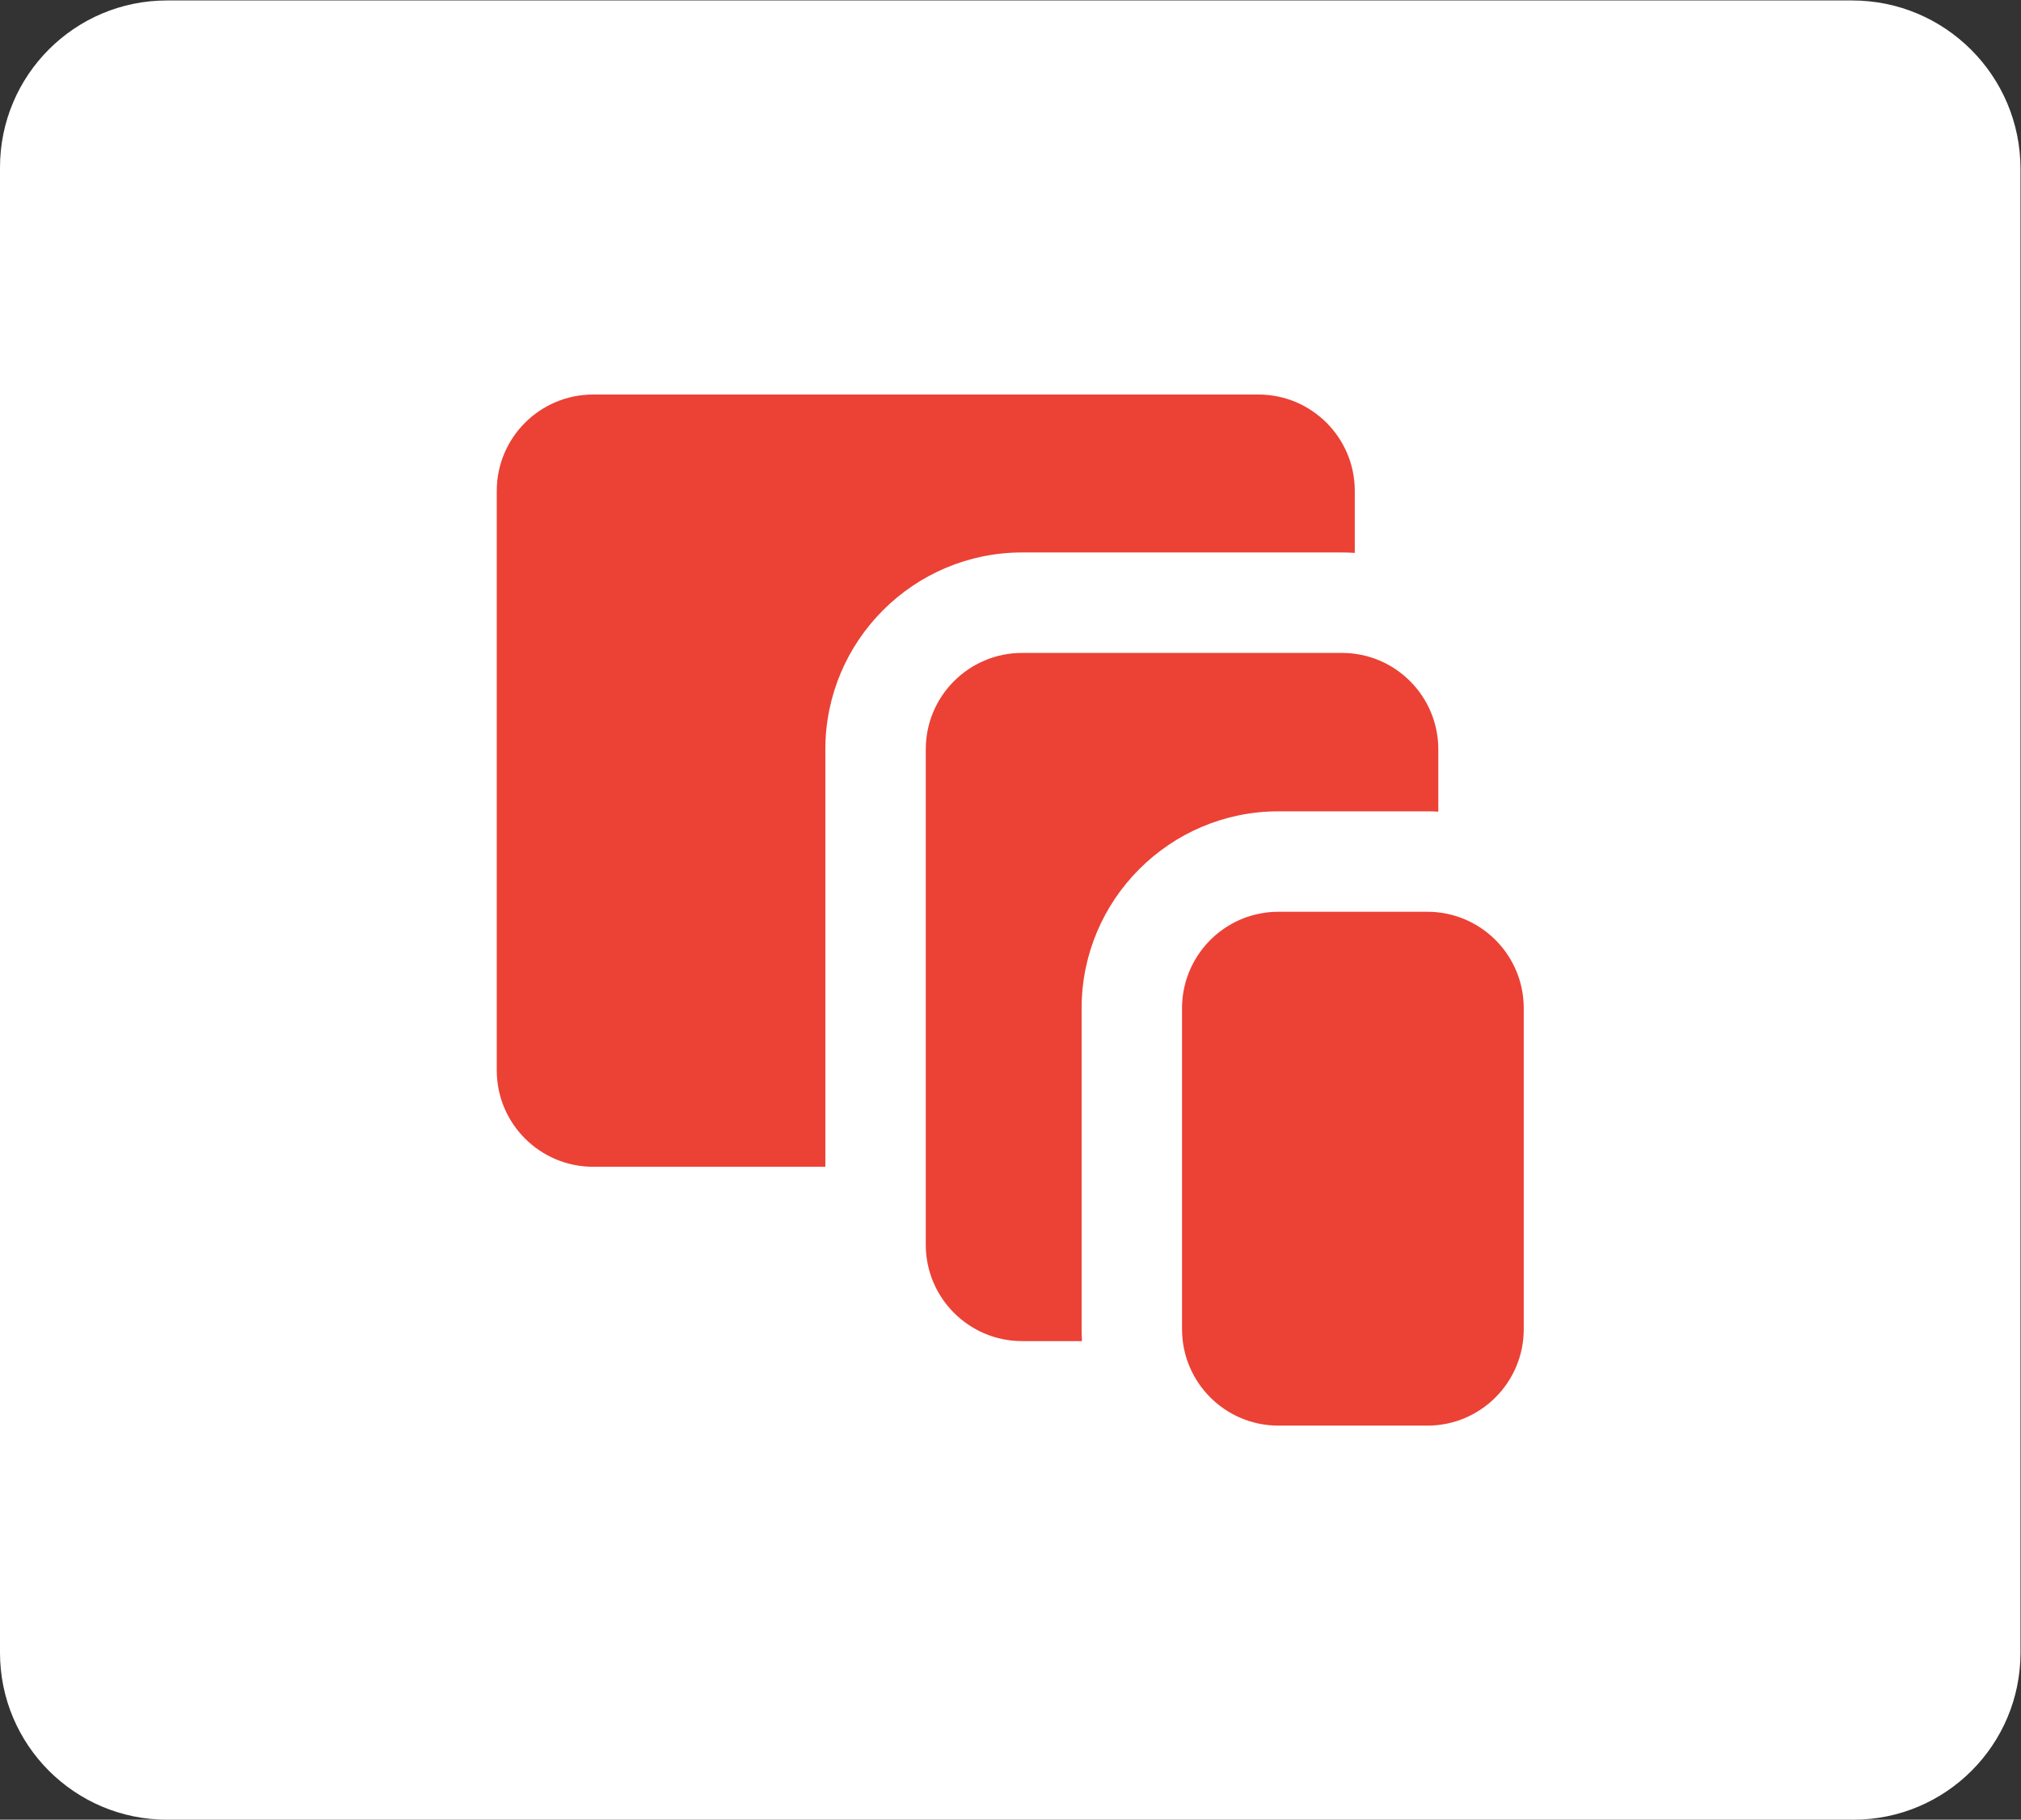
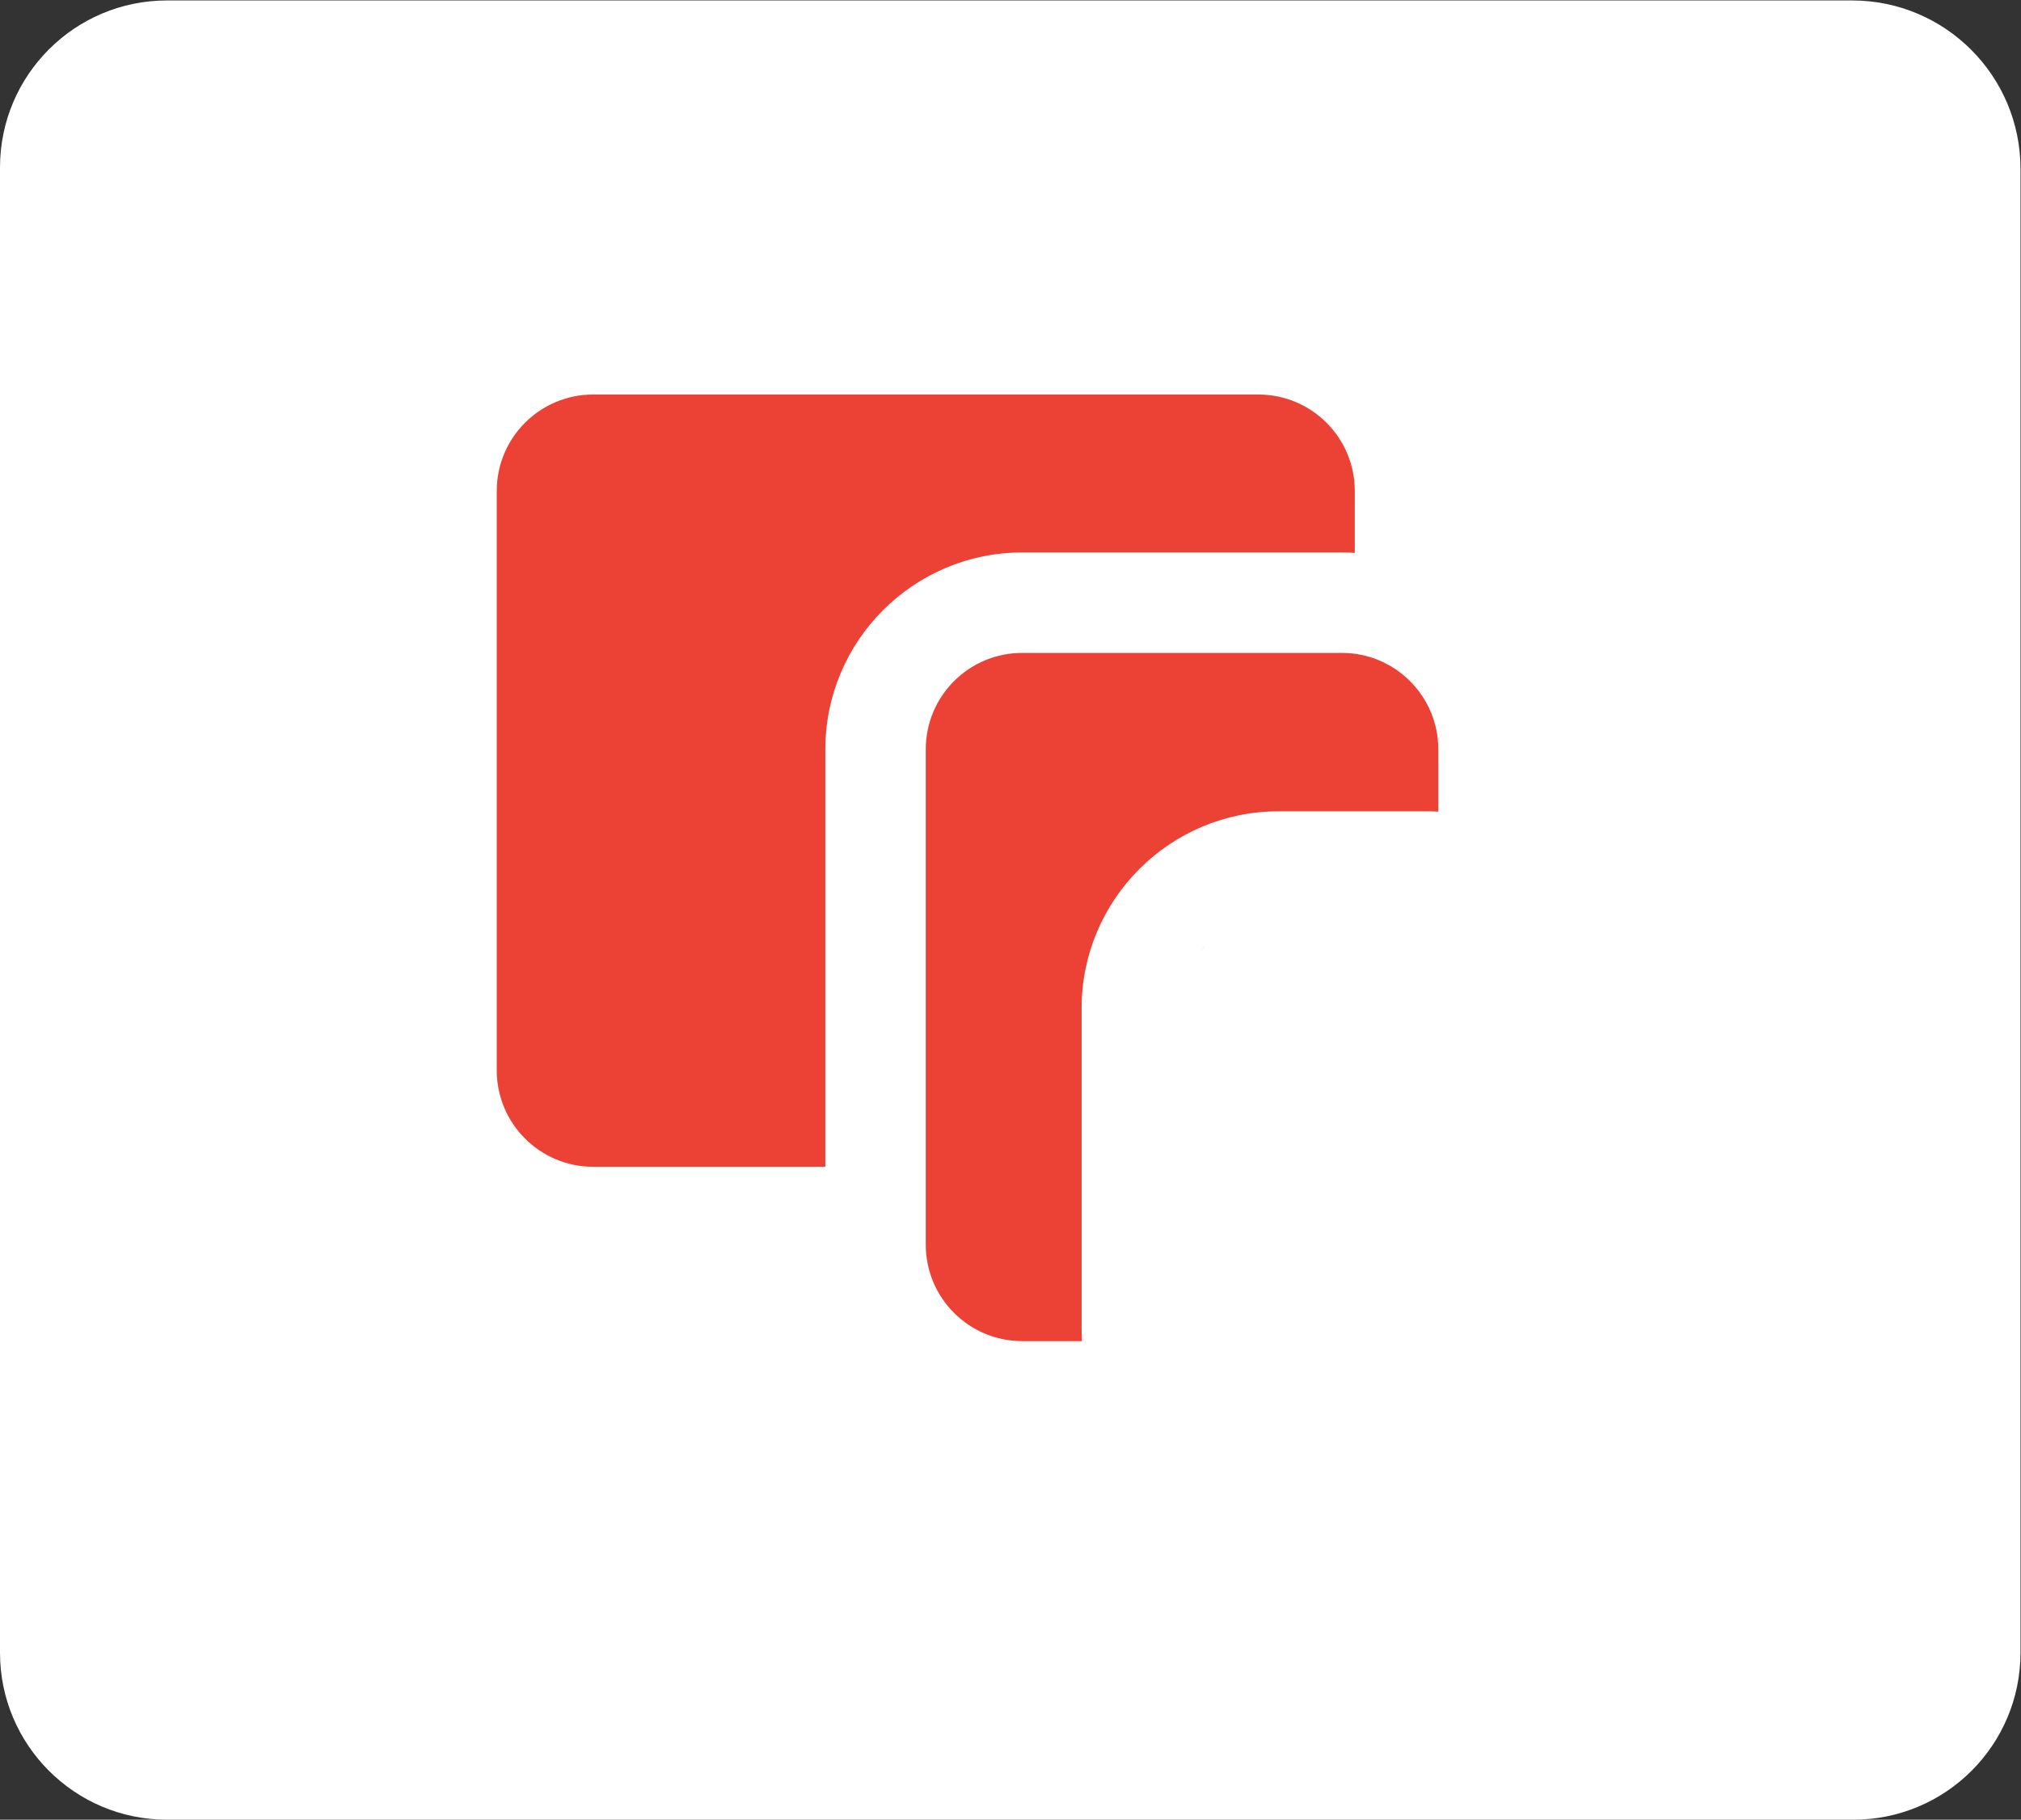
<svg xmlns="http://www.w3.org/2000/svg" viewBox="0 0 400 360.1" height="360.1" width="400" xml:space="preserve" id="svg2">
  <rect x="0" y="0" width="400" height="360.1" fill="#333333" stroke="none" />
  <defs id="defs6">
    <clipPath id="clipPath18" clipPathUnits="userSpaceOnUse">
      <path id="path16" d="M 0,270.075 H 300 V 0 H 0 Z" />
    </clipPath>
  </defs>
  <g transform="matrix(1.333,0,0,-1.333,0,360.1)" id="g10">
    <g id="g12">
      <g clip-path="url(#clipPath18)" id="g14">
        <g transform="translate(275,270.075)" id="g20">
          <path id="path22" style="fill:#ffffff;fill-opacity:1;fill-rule:nonzero;stroke:none" d="M 0,0 H -250.204 C -263.898,0 -275,-11.101 -275,-24.795 v -220.484 c 0,-13.694 11.102,-24.796 24.796,-24.796 H 0.204 c 13.694,0 24.796,11.102 24.796,24.796 L 25,-25 C 25,-11.193 13.808,0 0,0" />
        </g>
        <g transform="translate(201.157,197.258)" id="g24">
          <path id="path26" style="fill:#ec4135;fill-opacity:1;fill-rule:nonzero;stroke:none" d="m 0,0 v -9.197 c -0.633,0.045 -1.271,0.066 -1.915,0.066 h -47.471 c -16.116,0 -29.225,-13.11 -29.225,-29.226 v -61.971 h -34.475 c -7.905,0 -14.314,6.41 -14.314,14.315 V 0 c 0,7.906 6.409,14.314 14.314,14.314 h 98.771 C -6.409,14.314 0,7.906 0,0" />
        </g>
        <g transform="translate(213.557,158.901)" id="g28">
          <path id="path30" style="fill:#ec4135;fill-opacity:1;fill-rule:nonzero;stroke:none" d="m 0,0 v -9.251 c -0.539,0.033 -1.082,0.048 -1.628,0.048 h -22.107 c -16.116,0 -29.226,-13.113 -29.226,-29.226 v -47.655 c 0,-0.594 0.018,-1.185 0.057,-1.769 h -8.881 c -7.906,0 -14.315,6.409 -14.315,14.314 V 0 c 0,7.906 6.409,14.314 14.315,14.314 h 47.471 C -6.408,14.314 0,7.906 0,0" />
        </g>
        <g transform="translate(226.243,120.472)" id="g32">
-           <path id="path34" style="fill:#ec4135;fill-opacity:1;fill-rule:nonzero;stroke:none" d="M 0,0 V -47.655 C 0,-55.562 -6.409,-61.97 -14.314,-61.97 h -22.108 c -7.905,0 -14.314,6.408 -14.314,14.315 V 0 c 0,0.865 0.077,1.712 0.223,2.535 0.042,0.233 0.09,0.465 0.144,0.695 0.104,0.462 0.232,0.913 0.385,1.357 0.077,0.224 0.157,0.441 0.241,0.659 v 0.003 c 0.471,1.19 1.097,2.302 1.851,3.313 0,0 -0.003,0.003 0,0.003 0.209,0.274 0.424,0.54 0.648,0.799 -0.003,0.003 -0.003,0.003 0,0.003 0.453,0.516 0.939,1.003 1.455,1.456 0,0.003 0.003,0 0.003,0 0.347,0.298 0.707,0.581 1.08,0.85 0,0.003 0,0.003 0.003,0 1.124,0.796 2.364,1.437 3.691,1.89 0.445,0.149 0.899,0.281 1.364,0.385 0.229,0.054 0.459,0.101 0.695,0.143 0.819,0.146 1.667,0.224 2.531,0.224 h 22.108 C -6.409,14.315 0,7.906 0,0" />
-         </g>
+           </g>
        <g transform="translate(176.5,125.721)" id="g36">
-           <path id="path38" style="fill:#ec4135;fill-opacity:1;fill-rule:nonzero;stroke:none" d="M 0,0 C 0.468,1.193 1.095,2.305 1.852,3.313 1.098,2.302 0.471,1.19 0,0" />
-         </g>
+           </g>
        <g transform="translate(178.351,129.037)" id="g40">
          <path id="path42" style="fill:#ec4135;fill-opacity:1;fill-rule:nonzero;stroke:none" d="M 0,0 C 0.203,0.274 0.421,0.543 0.647,0.799 0.424,0.54 0.209,0.274 0,0" />
        </g>
        <g transform="translate(180.454,131.295)" id="g44">
-           <path id="path46" style="fill:#ec4135;fill-opacity:1;fill-rule:nonzero;stroke:none" d="M 0,0 C -0.516,-0.453 -1.002,-0.939 -1.455,-1.456 -1.008,-0.937 -0.519,-0.447 0,0" />
-         </g>
+           </g>
        <g transform="translate(180.457,131.295)" id="g48">
          <path id="path50" style="fill:#ec4135;fill-opacity:1;fill-rule:nonzero;stroke:none" d="M 0,0 C 0.347,0.304 0.707,0.584 1.08,0.85 0.707,0.582 0.347,0.298 0,0" />
        </g>
        <g transform="translate(181.54,132.145)" id="g52">
          <path id="path54" style="fill:#ec4135;fill-opacity:1;fill-rule:nonzero;stroke:none" d="M 0,0 C 1.121,0.802 2.362,1.44 3.691,1.891 2.364,1.437 1.124,0.796 0,0" />
        </g>
      </g>
    </g>
  </g>
</svg>